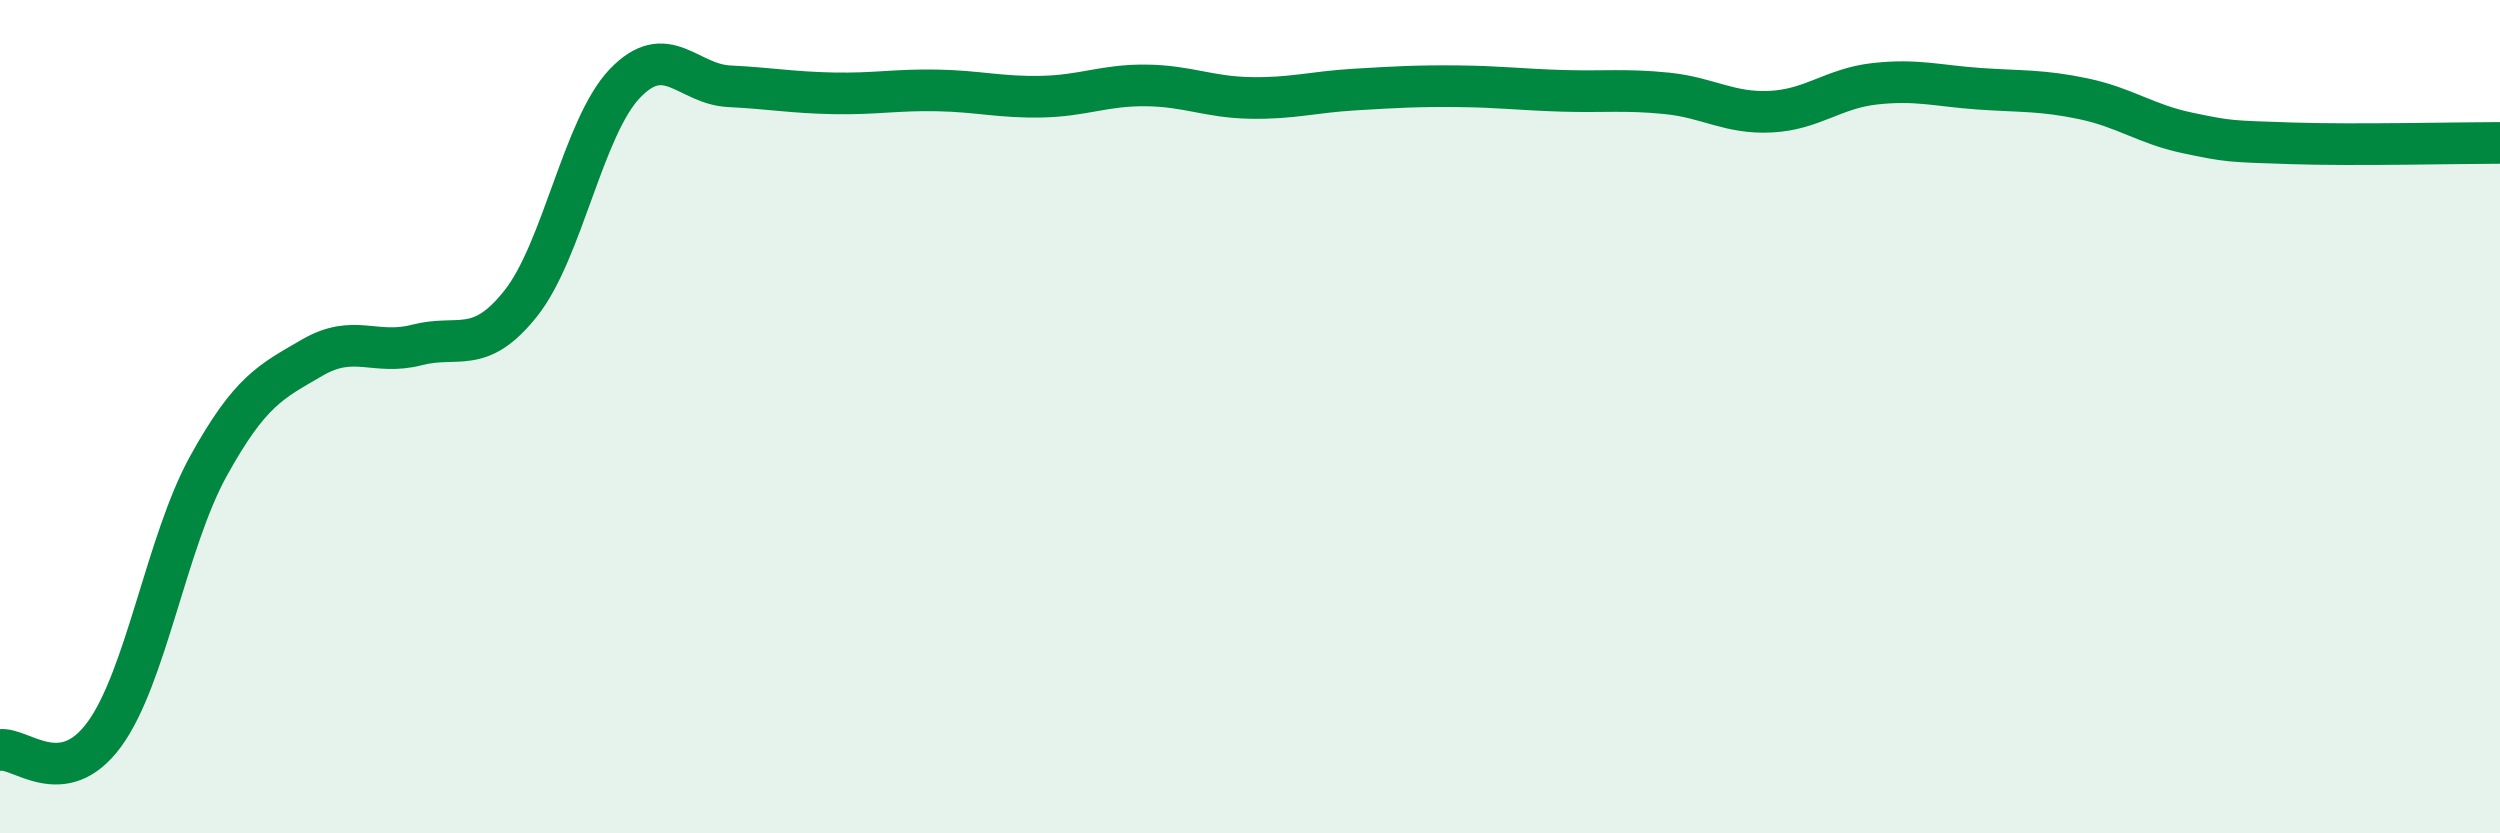
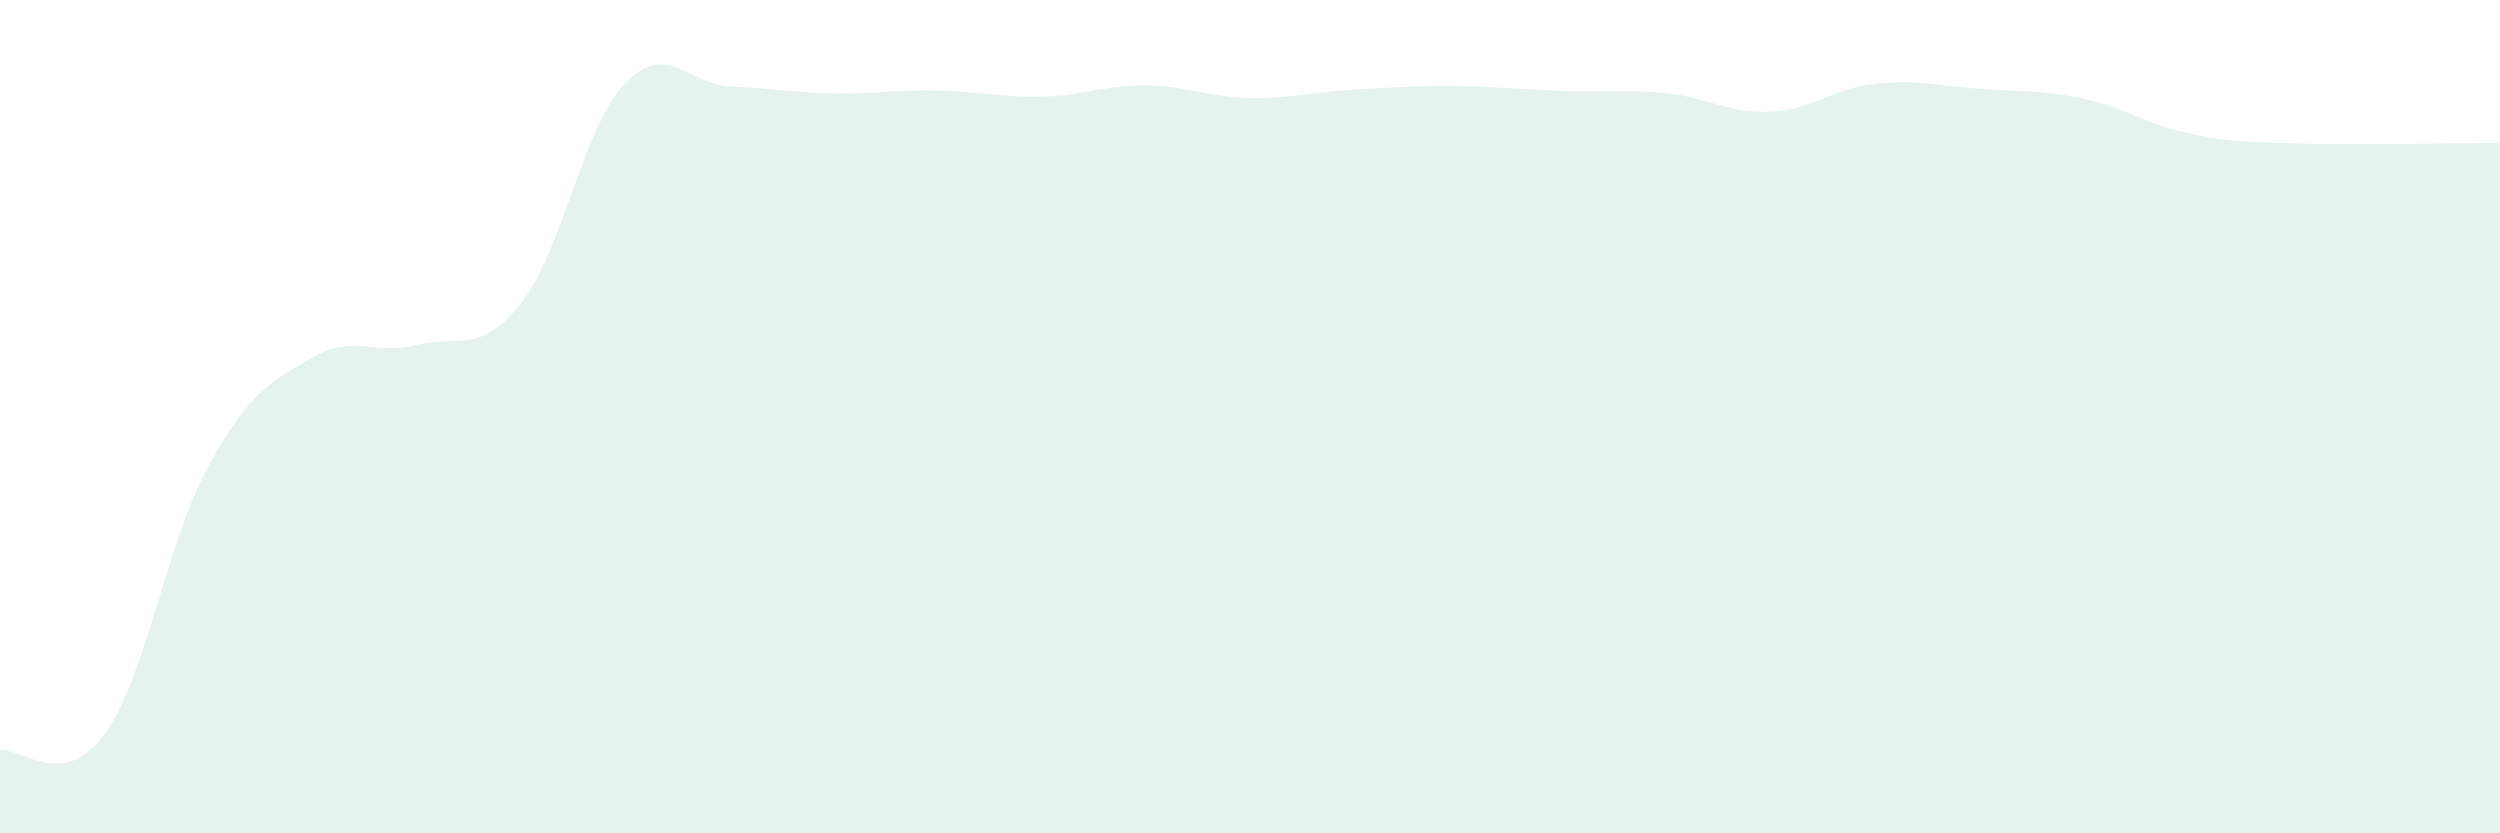
<svg xmlns="http://www.w3.org/2000/svg" width="60" height="20" viewBox="0 0 60 20">
  <path d="M 0,18 C 0.5,17.93 1.5,18.99 2.5,17.63 C 3.5,16.27 4,13 5,11.19 C 6,9.38 6.5,9.16 7.5,8.58 C 8.5,8 9,8.54 10,8.28 C 11,8.02 11.5,8.54 12.5,7.28 C 13.5,6.02 14,3.04 15,2 C 16,0.96 16.5,2.02 17.5,2.07 C 18.5,2.12 19,2.22 20,2.24 C 21,2.26 21.5,2.15 22.5,2.17 C 23.5,2.19 24,2.34 25,2.32 C 26,2.3 26.5,2.04 27.5,2.05 C 28.5,2.06 29,2.33 30,2.35 C 31,2.37 31.5,2.21 32.5,2.15 C 33.5,2.09 34,2.06 35,2.07 C 36,2.08 36.5,2.15 37.5,2.18 C 38.5,2.21 39,2.14 40,2.24 C 41,2.34 41.5,2.73 42.5,2.68 C 43.5,2.63 44,2.12 45,2.01 C 46,1.9 46.5,2.06 47.5,2.13 C 48.5,2.2 49,2.16 50,2.37 C 51,2.58 51.5,2.98 52.5,3.19 C 53.5,3.4 53.5,3.39 55,3.44 C 56.5,3.49 59,3.43 60,3.43L60 20L0 20Z" fill="#008740" opacity="0.1" stroke-linecap="round" stroke-linejoin="round" />
-   <path d="M 0,18 C 0.5,17.93 1.5,18.99 2.5,17.63 C 3.5,16.27 4,13 5,11.19 C 6,9.38 6.5,9.16 7.5,8.58 C 8.5,8 9,8.54 10,8.28 C 11,8.02 11.5,8.54 12.5,7.28 C 13.5,6.02 14,3.04 15,2 C 16,0.96 16.5,2.02 17.5,2.07 C 18.5,2.12 19,2.22 20,2.24 C 21,2.26 21.5,2.15 22.5,2.17 C 23.5,2.19 24,2.34 25,2.32 C 26,2.3 26.5,2.04 27.5,2.05 C 28.5,2.06 29,2.33 30,2.35 C 31,2.37 31.5,2.21 32.5,2.15 C 33.5,2.09 34,2.06 35,2.07 C 36,2.08 36.5,2.15 37.5,2.18 C 38.5,2.21 39,2.14 40,2.24 C 41,2.34 41.5,2.73 42.5,2.68 C 43.5,2.63 44,2.12 45,2.01 C 46,1.9 46.5,2.06 47.5,2.13 C 48.5,2.2 49,2.16 50,2.37 C 51,2.58 51.5,2.98 52.5,3.19 C 53.5,3.4 53.5,3.39 55,3.44 C 56.5,3.49 59,3.43 60,3.43" stroke="#008740" stroke-width="1" fill="none" stroke-linecap="round" stroke-linejoin="round" />
</svg>